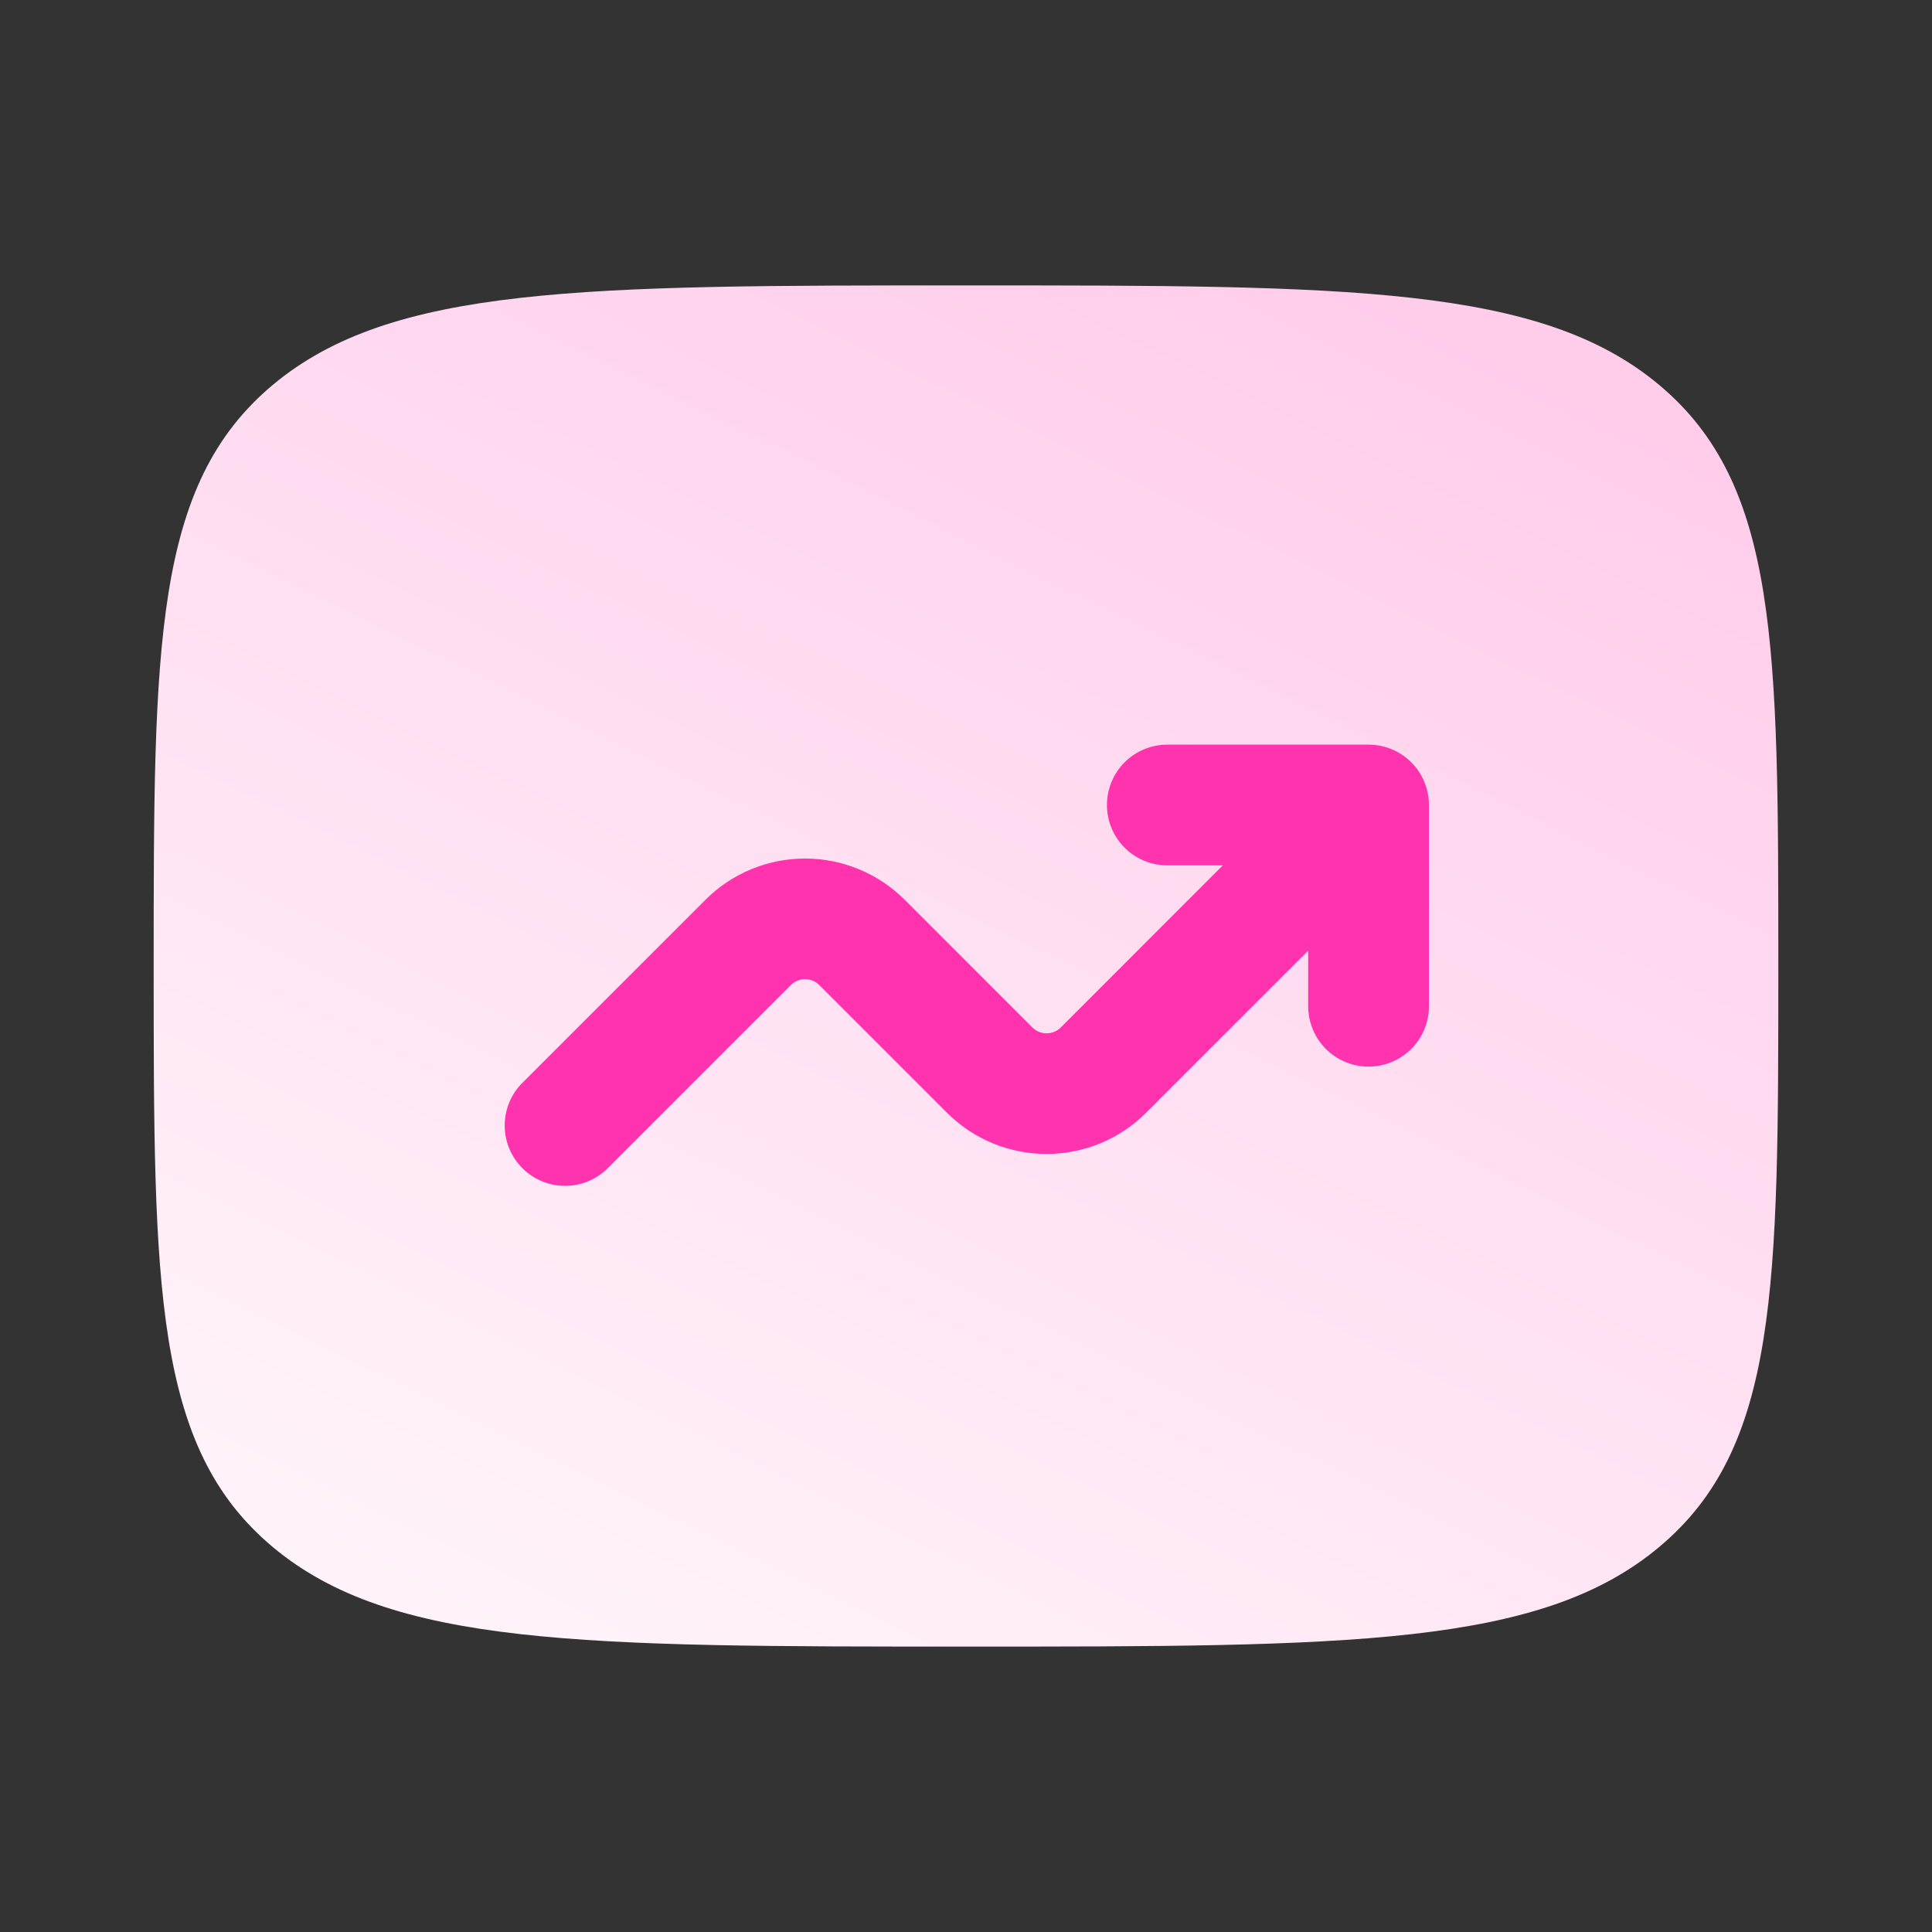
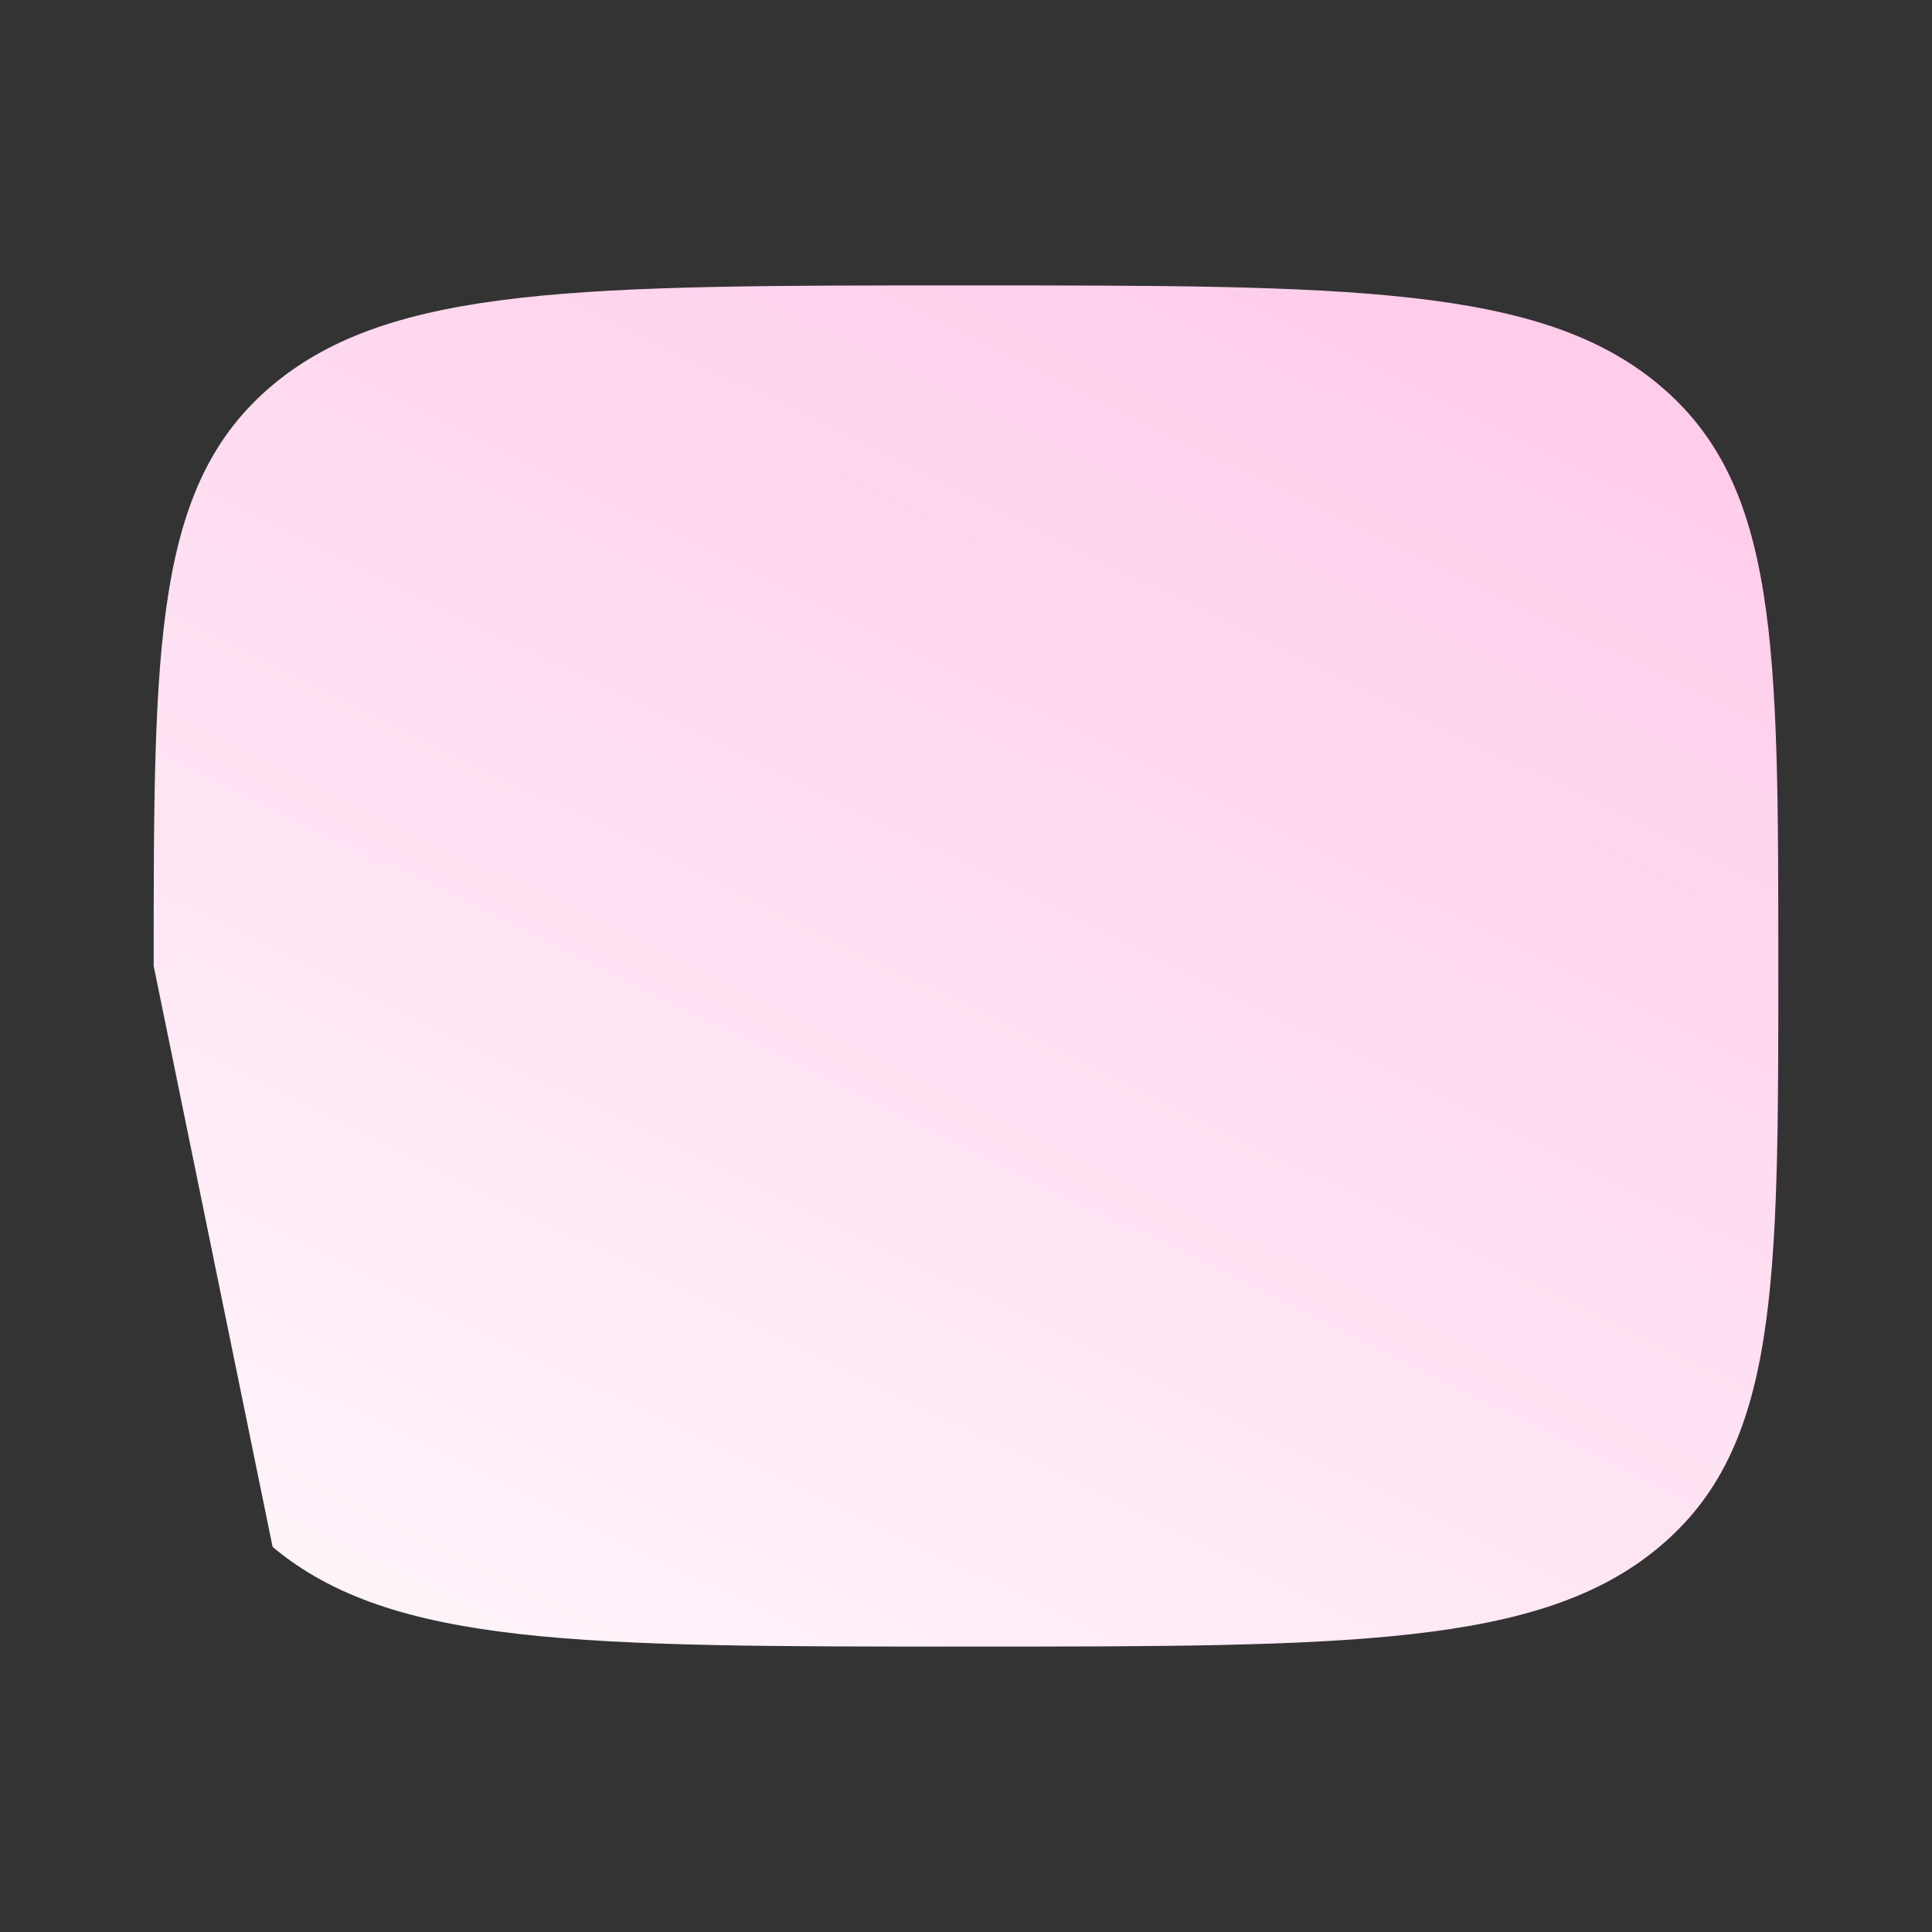
<svg xmlns="http://www.w3.org/2000/svg" fill="none" height="100%" overflow="visible" preserveAspectRatio="none" style="display: block;" viewBox="0 0 88 88" width="100%">
  <rect x="0" y="0" width="88" height="88" fill="#333333" stroke="none" />
  <g id="solar:graph-up-bold-duotone">
-     <path d="M7 44C7 29.387 7 22.08 12.417 17.538C17.841 13 26.558 13 44 13C61.442 13 70.163 13 75.579 17.538C81 22.083 81 29.387 81 44C81 58.613 81 65.92 75.579 70.459C70.166 75 61.442 75 44 75C26.558 75 17.837 75 12.417 70.459C7 65.923 7 58.613 7 44Z" fill="url(#paint0_linear_0_1814)" id="Vector" />
-     <path d="M53.17 39.417C52.44 39.417 51.741 39.127 51.225 38.611C50.709 38.096 50.42 37.396 50.42 36.667C50.42 35.937 50.709 35.238 51.225 34.722C51.741 34.206 52.44 33.917 53.17 33.917H62.336C63.066 33.917 63.765 34.206 64.281 34.722C64.797 35.238 65.086 35.937 65.086 36.667V45.833C65.086 46.563 64.797 47.262 64.281 47.778C63.765 48.294 63.066 48.583 62.336 48.583C61.607 48.583 60.907 48.294 60.392 47.778C59.876 47.262 59.586 46.563 59.586 45.833V43.303L52.205 50.684C51.002 51.887 49.371 52.562 47.67 52.562C45.969 52.562 44.337 51.887 43.134 50.684L37.319 44.869C37.233 44.784 37.132 44.716 37.021 44.67C36.91 44.623 36.79 44.6 36.67 44.6C36.549 44.6 36.43 44.623 36.318 44.67C36.207 44.716 36.106 44.784 36.021 44.869L27.613 53.277C27.092 53.762 26.402 54.027 25.69 54.014C24.977 54.002 24.298 53.713 23.794 53.209C23.29 52.705 23.001 52.026 22.989 51.313C22.976 50.601 23.241 49.911 23.726 49.39L32.134 40.982C33.337 39.78 34.969 39.105 36.67 39.105C38.371 39.105 40.002 39.78 41.205 40.982L47.021 46.798C47.106 46.883 47.207 46.951 47.318 46.997C47.43 47.043 47.549 47.067 47.67 47.067C47.79 47.067 47.91 47.043 48.021 46.997C48.132 46.951 48.233 46.883 48.319 46.798L55.696 39.417H53.17Z" fill="#FF33AD" id="Vector_2" />
+     <path d="M7 44C7 29.387 7 22.08 12.417 17.538C17.841 13 26.558 13 44 13C61.442 13 70.163 13 75.579 17.538C81 22.083 81 29.387 81 44C81 58.613 81 65.92 75.579 70.459C70.166 75 61.442 75 44 75C26.558 75 17.837 75 12.417 70.459Z" fill="url(#paint0_linear_0_1814)" id="Vector" />
  </g>
  <defs>
    <linearGradient gradientUnits="userSpaceOnUse" id="paint0_linear_0_1814" x1="81.568" x2="48.793" y1="20.627" y2="87.562">
      <stop stop-color="#FFCCEA" />
      <stop offset="1" stop-color="#FFF3FA" />
    </linearGradient>
  </defs>
</svg>